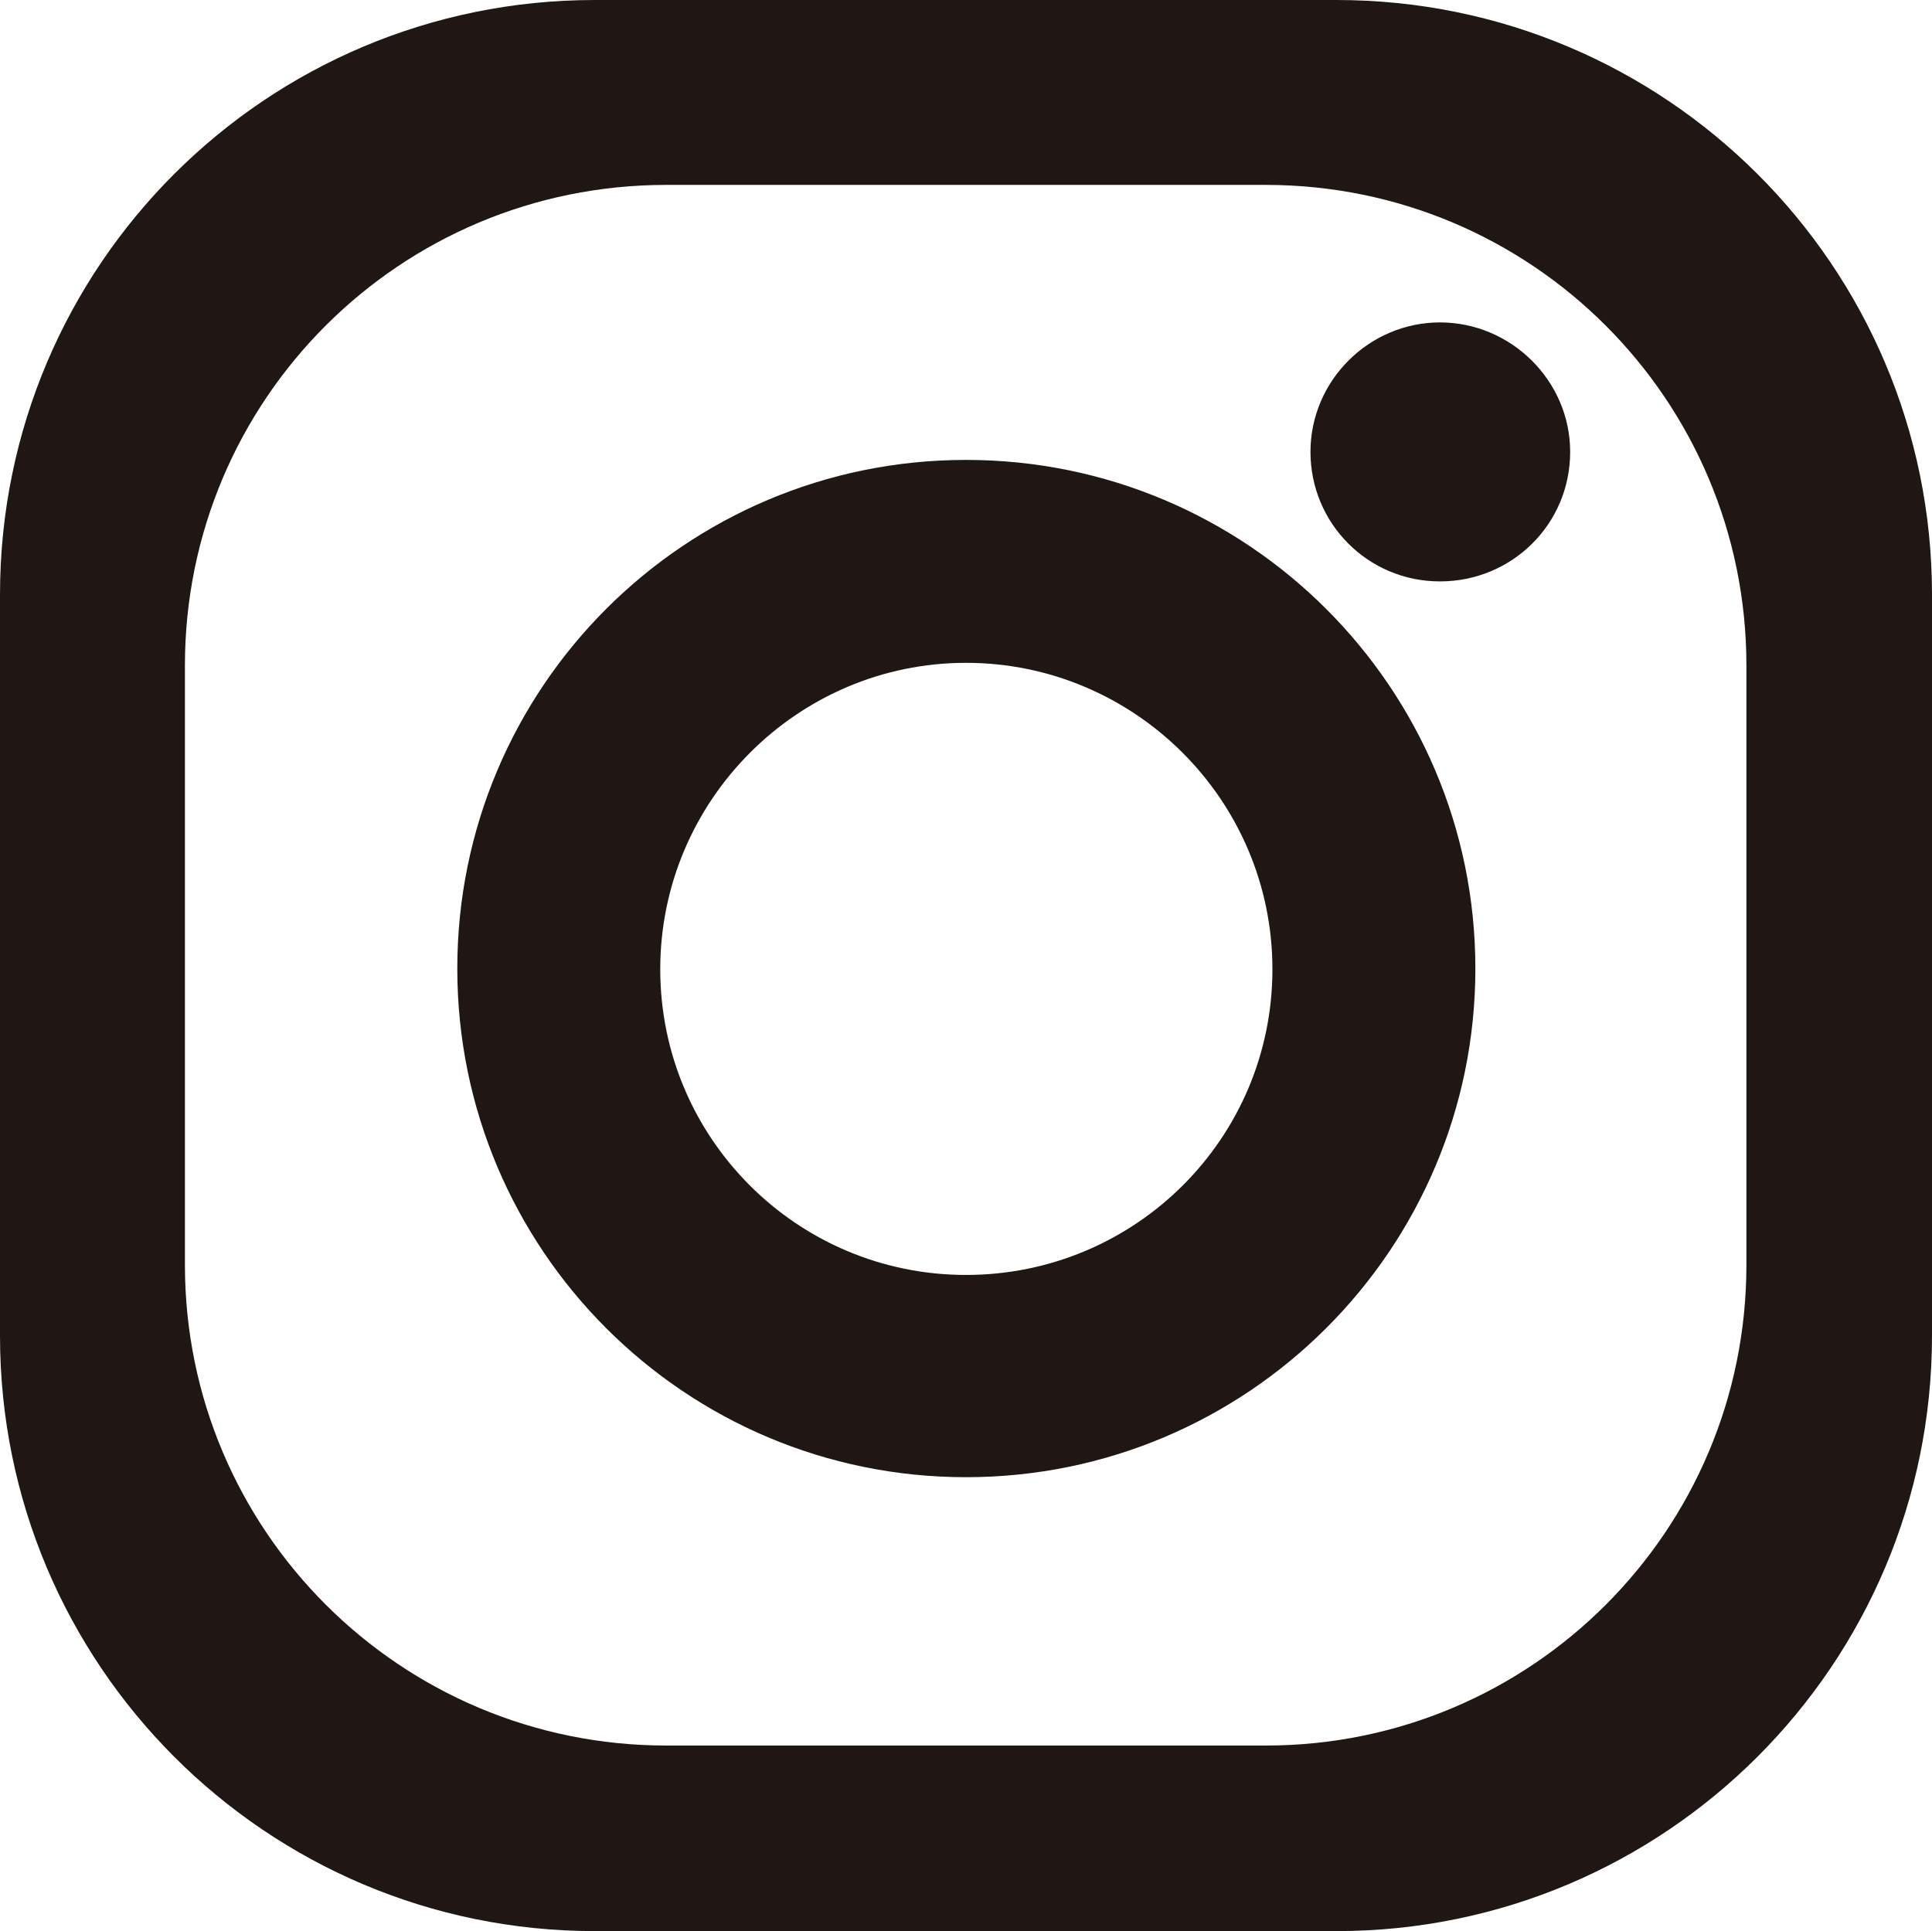
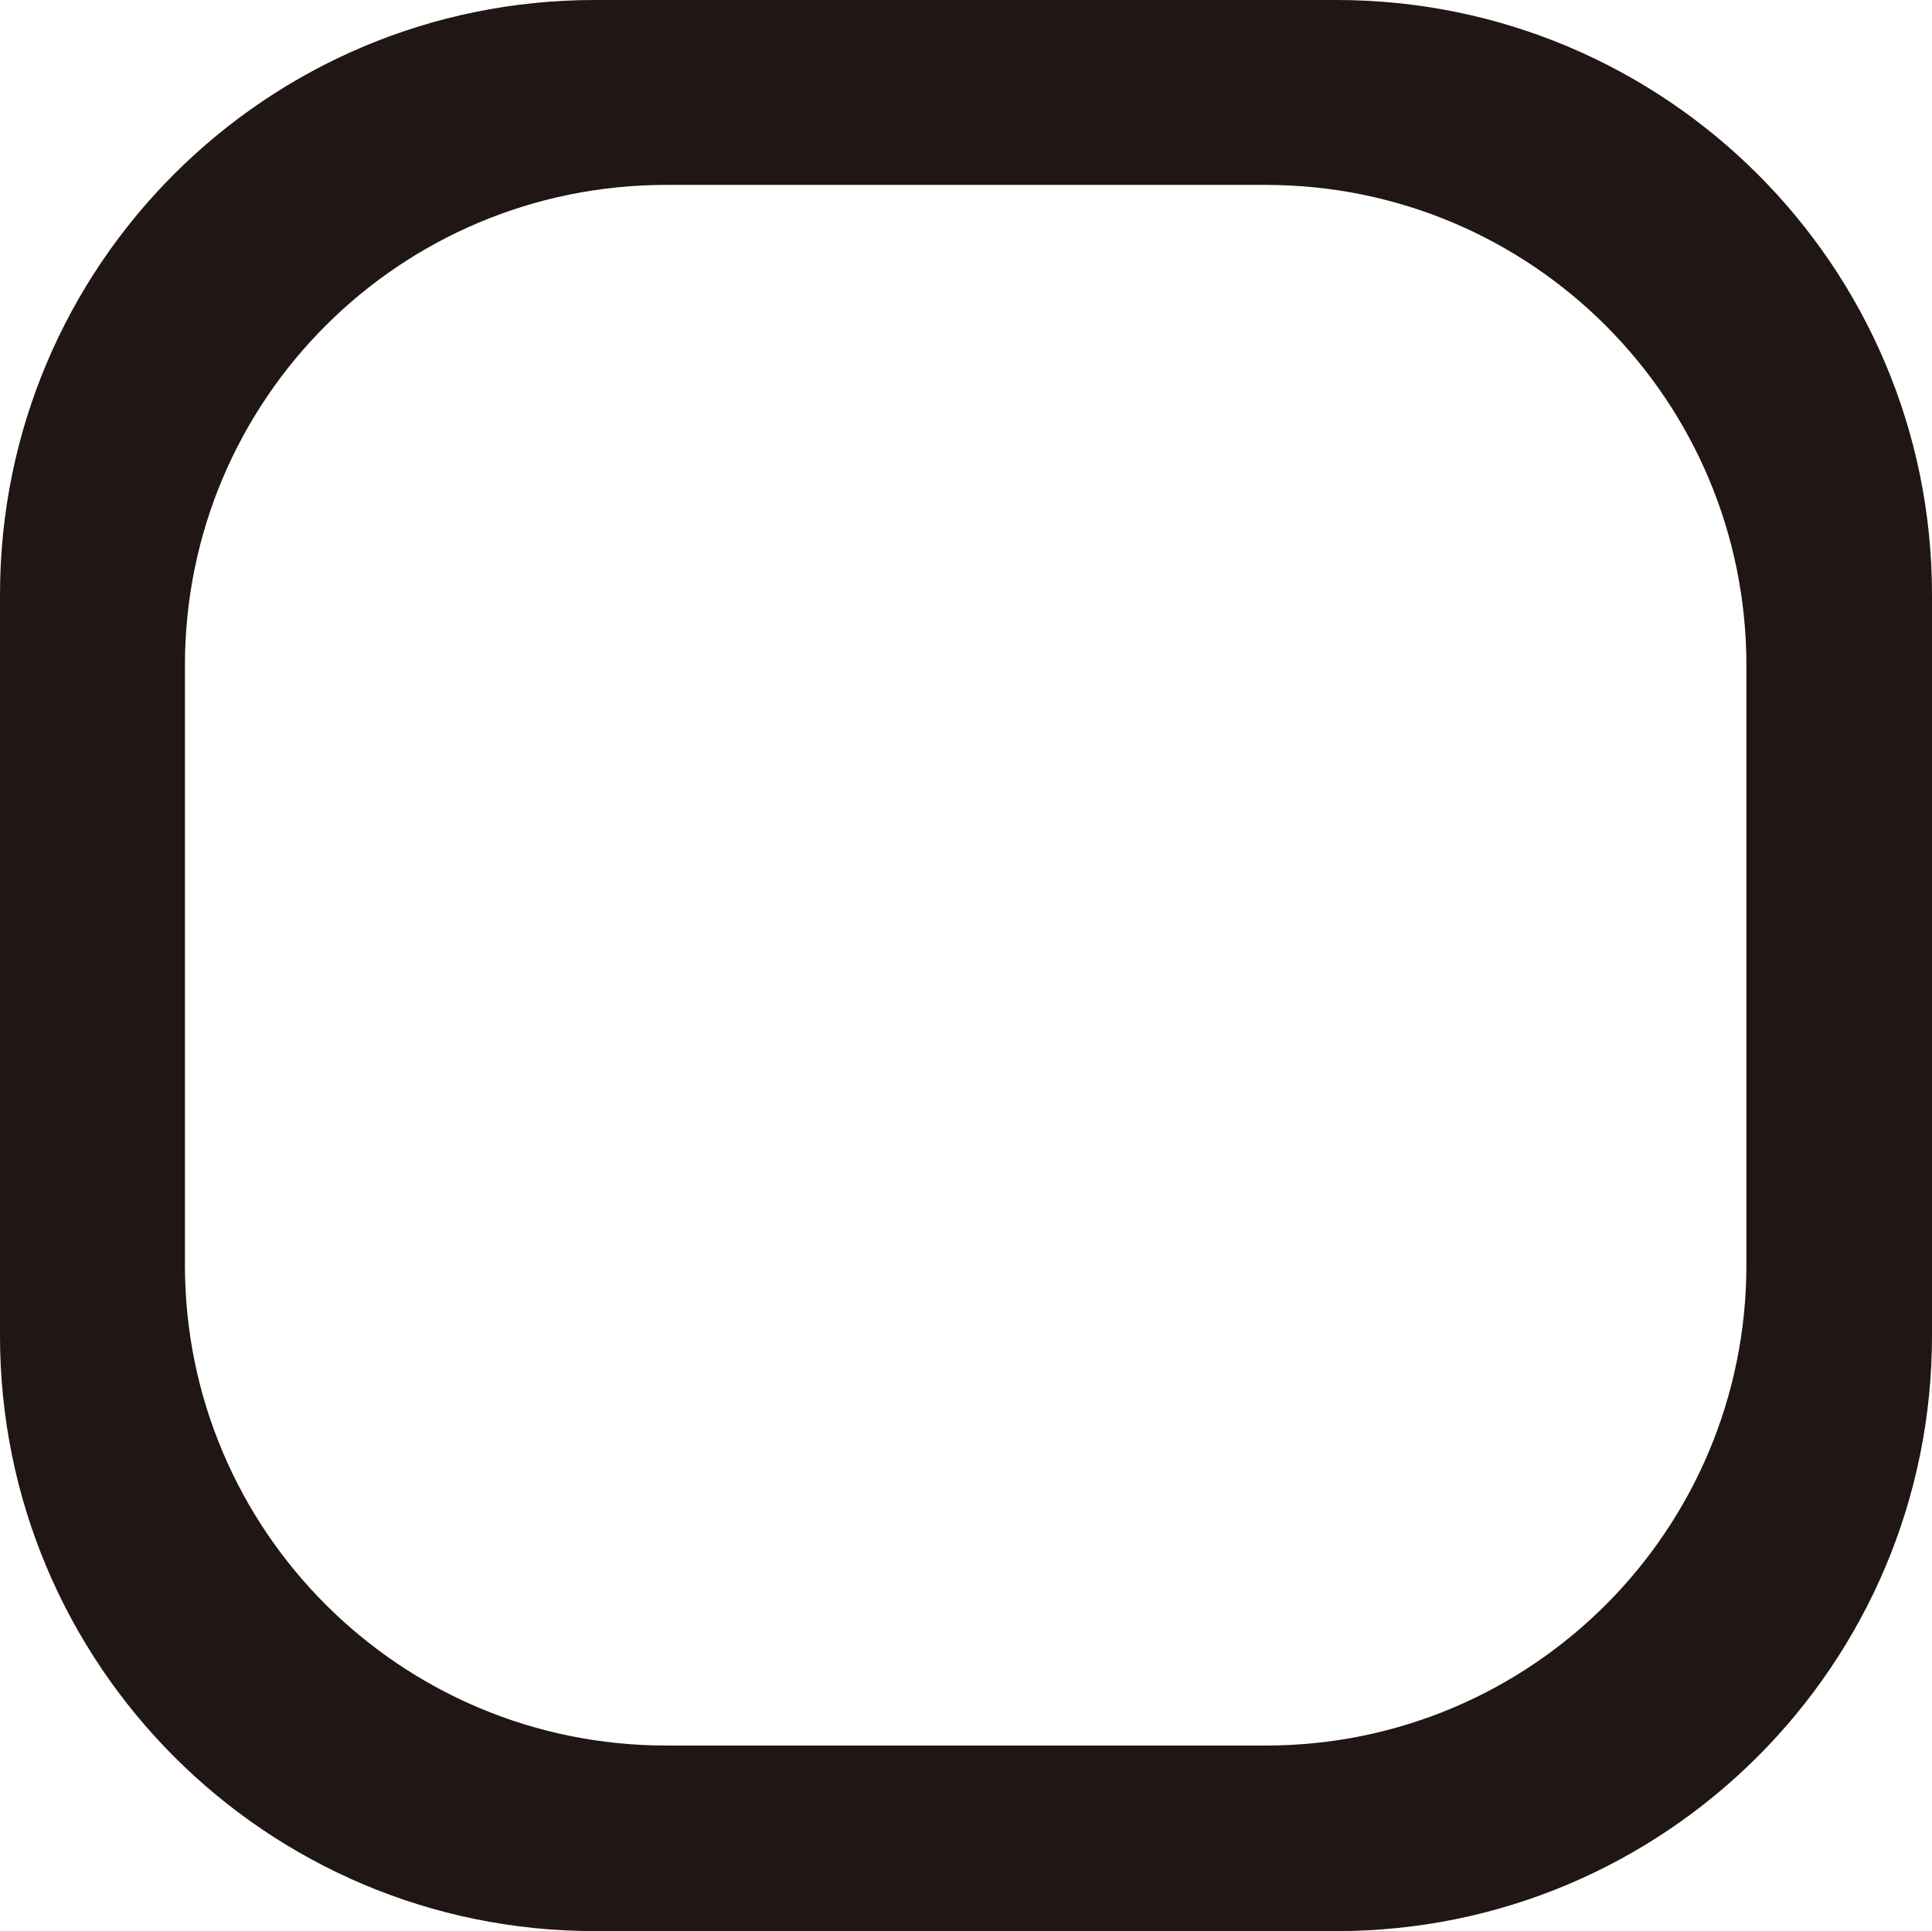
<svg xmlns="http://www.w3.org/2000/svg" id="Layer_2" viewBox="0 0 28.94 28.93">
  <defs>
    <style>
      .cls-1 {
        fill: #201613;
      }
    </style>
  </defs>
  <g id="_フッター" data-name="フッター">
    <g>
      <path class="cls-1" d="M26.16,18.95c0,3.98-3.22,7.2-7.2,7.2h-8.98c-3.98,0-7.21-3.22-7.21-7.2v-8.98c0-3.98,3.22-7.2,7.21-7.2h8.98c3.98,0,7.2,3.22,7.2,7.2v8.98ZM20.02,0h-11.11C3.99,0,0,3.98,0,8.91v11.1c0,4.93,3.99,8.92,8.91,8.92h11.11c4.92,0,8.92-3.99,8.92-8.92v-11.1c0-4.93-4-8.91-8.92-8.91" />
-       <path class="cls-1" d="M14.47,19.1c-2.53,0-4.58-2.05-4.58-4.58s2.06-4.59,4.58-4.59,4.59,2.05,4.59,4.59-2.06,4.58-4.59,4.58M14.47,6.89c-4.21,0-7.62,3.41-7.62,7.62s3.41,7.62,7.62,7.62,7.63-3.41,7.63-7.62-3.42-7.62-7.63-7.62" />
-       <path class="cls-1" d="M23.52,6.77c0,1.08-.87,1.94-1.95,1.94s-1.94-.87-1.94-1.94.88-1.94,1.94-1.94,1.95.87,1.95,1.94" />
    </g>
  </g>
</svg>